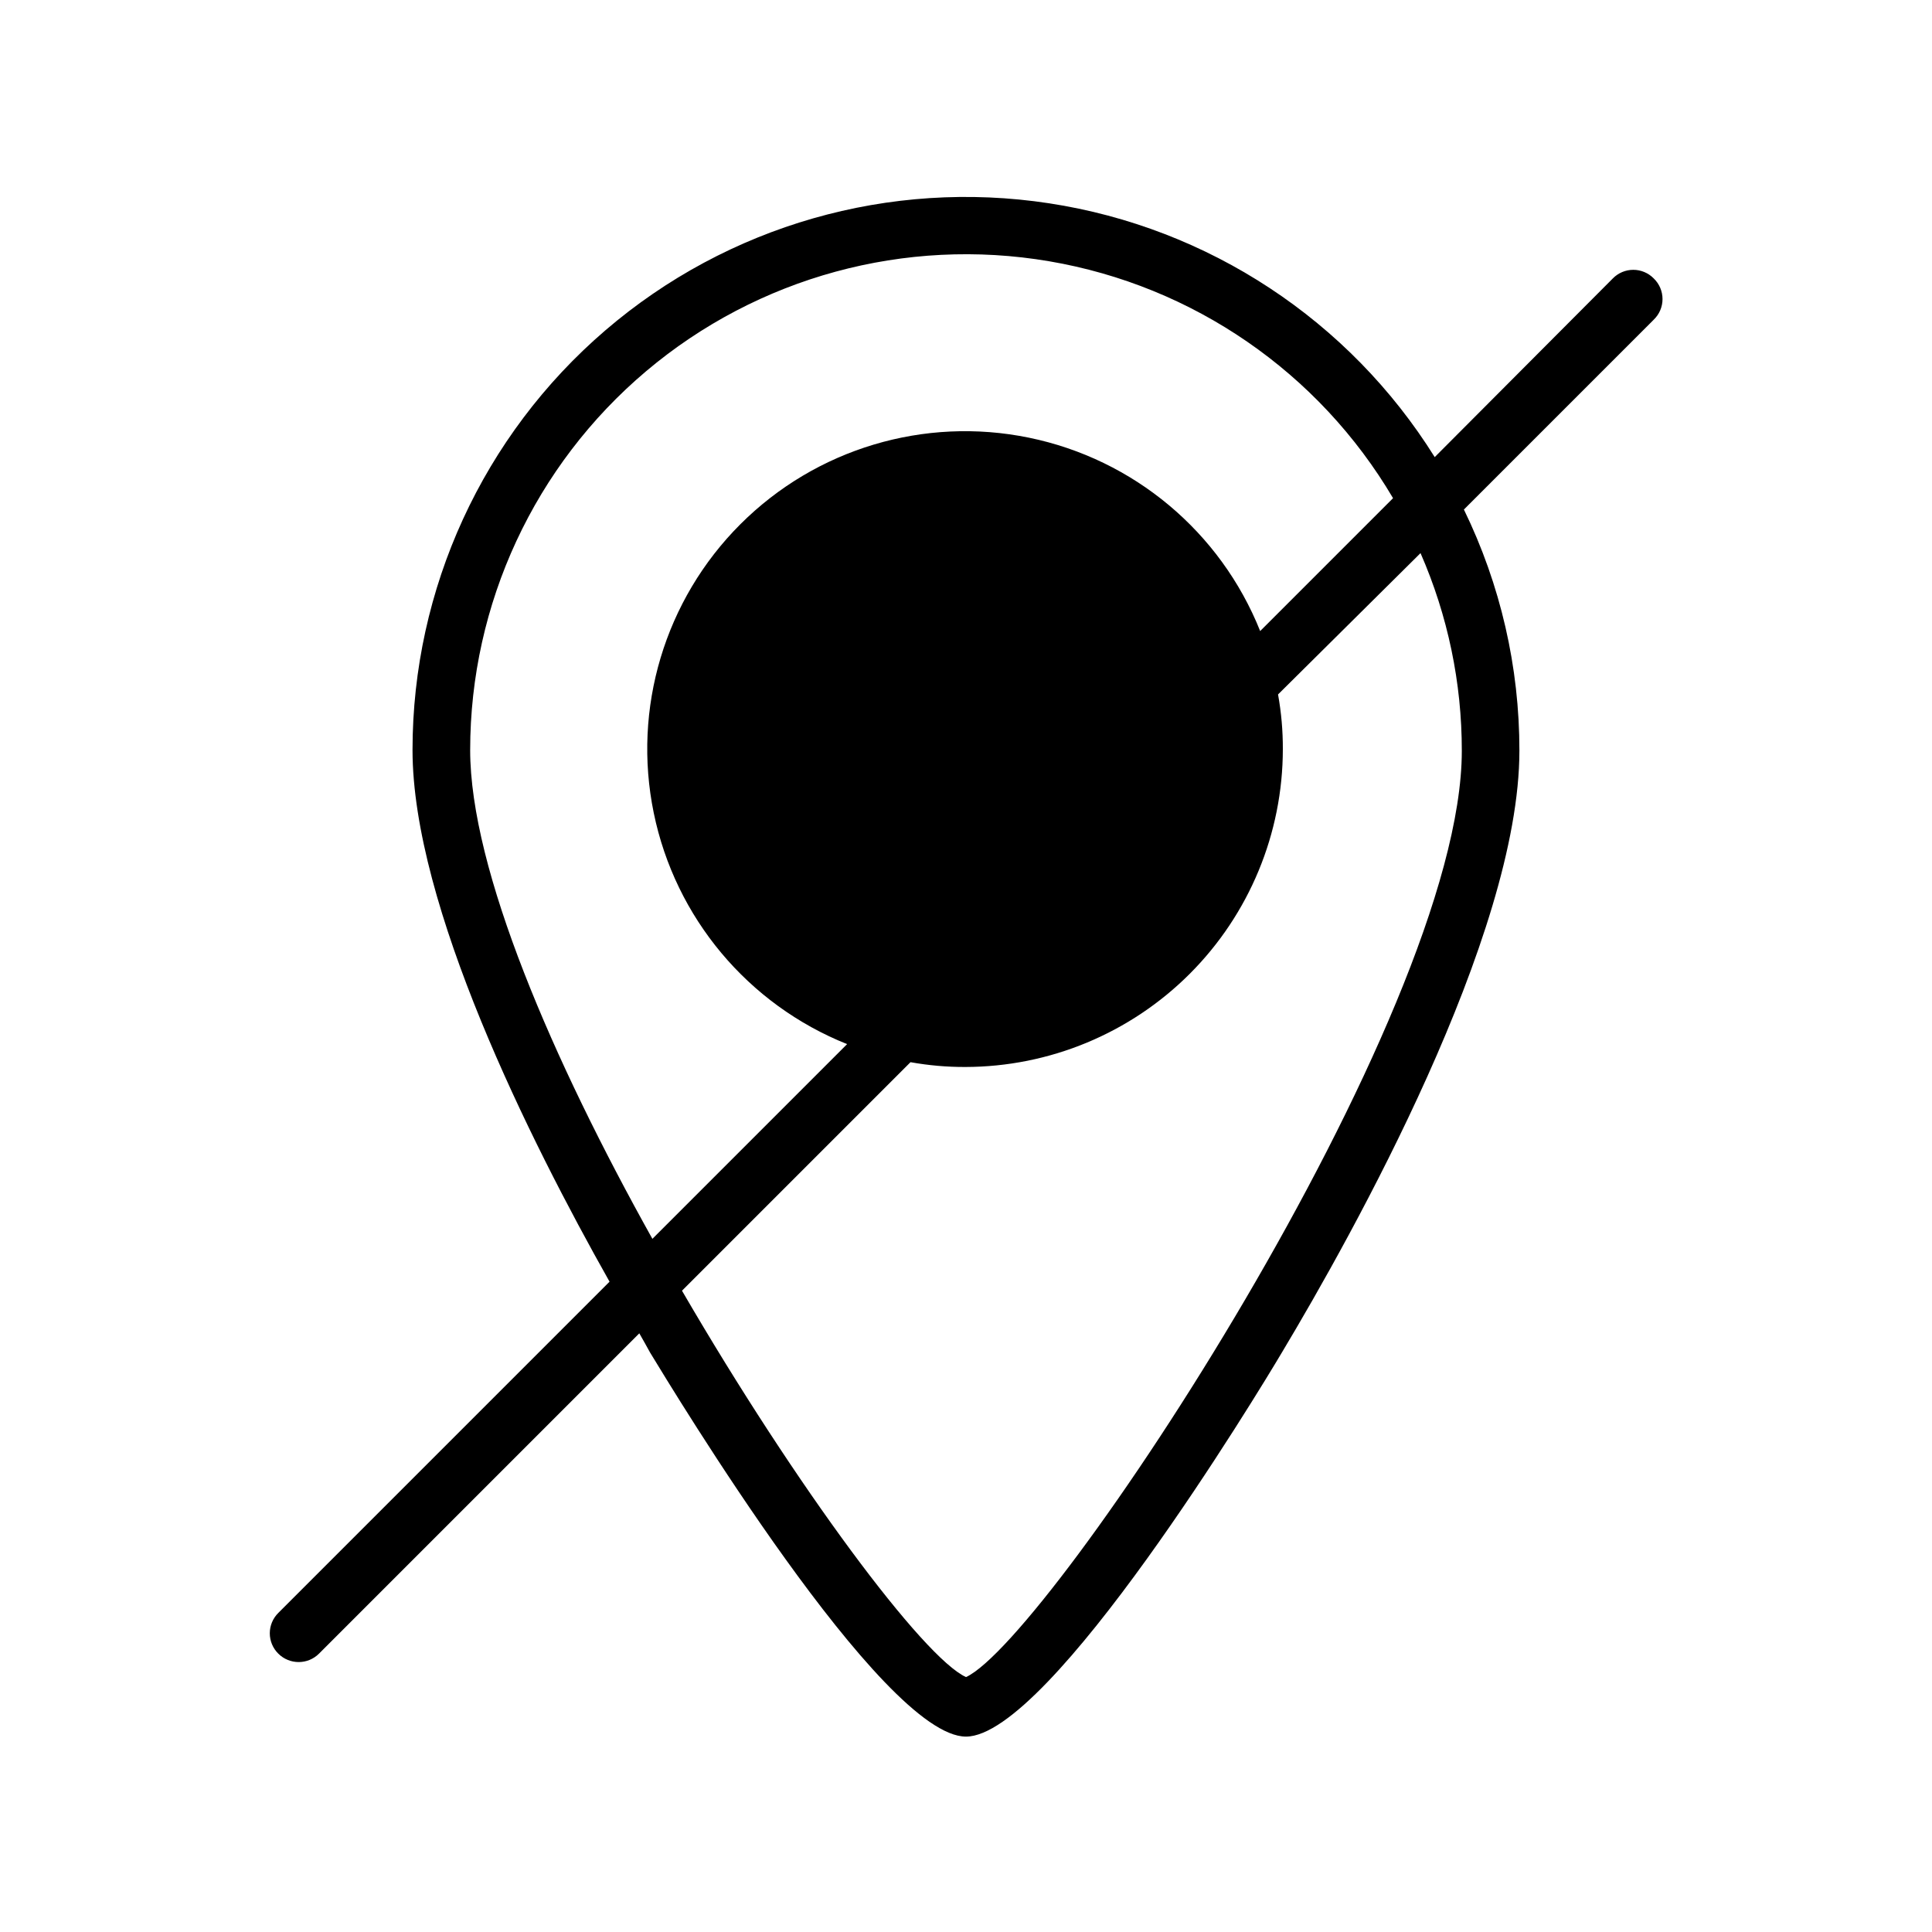
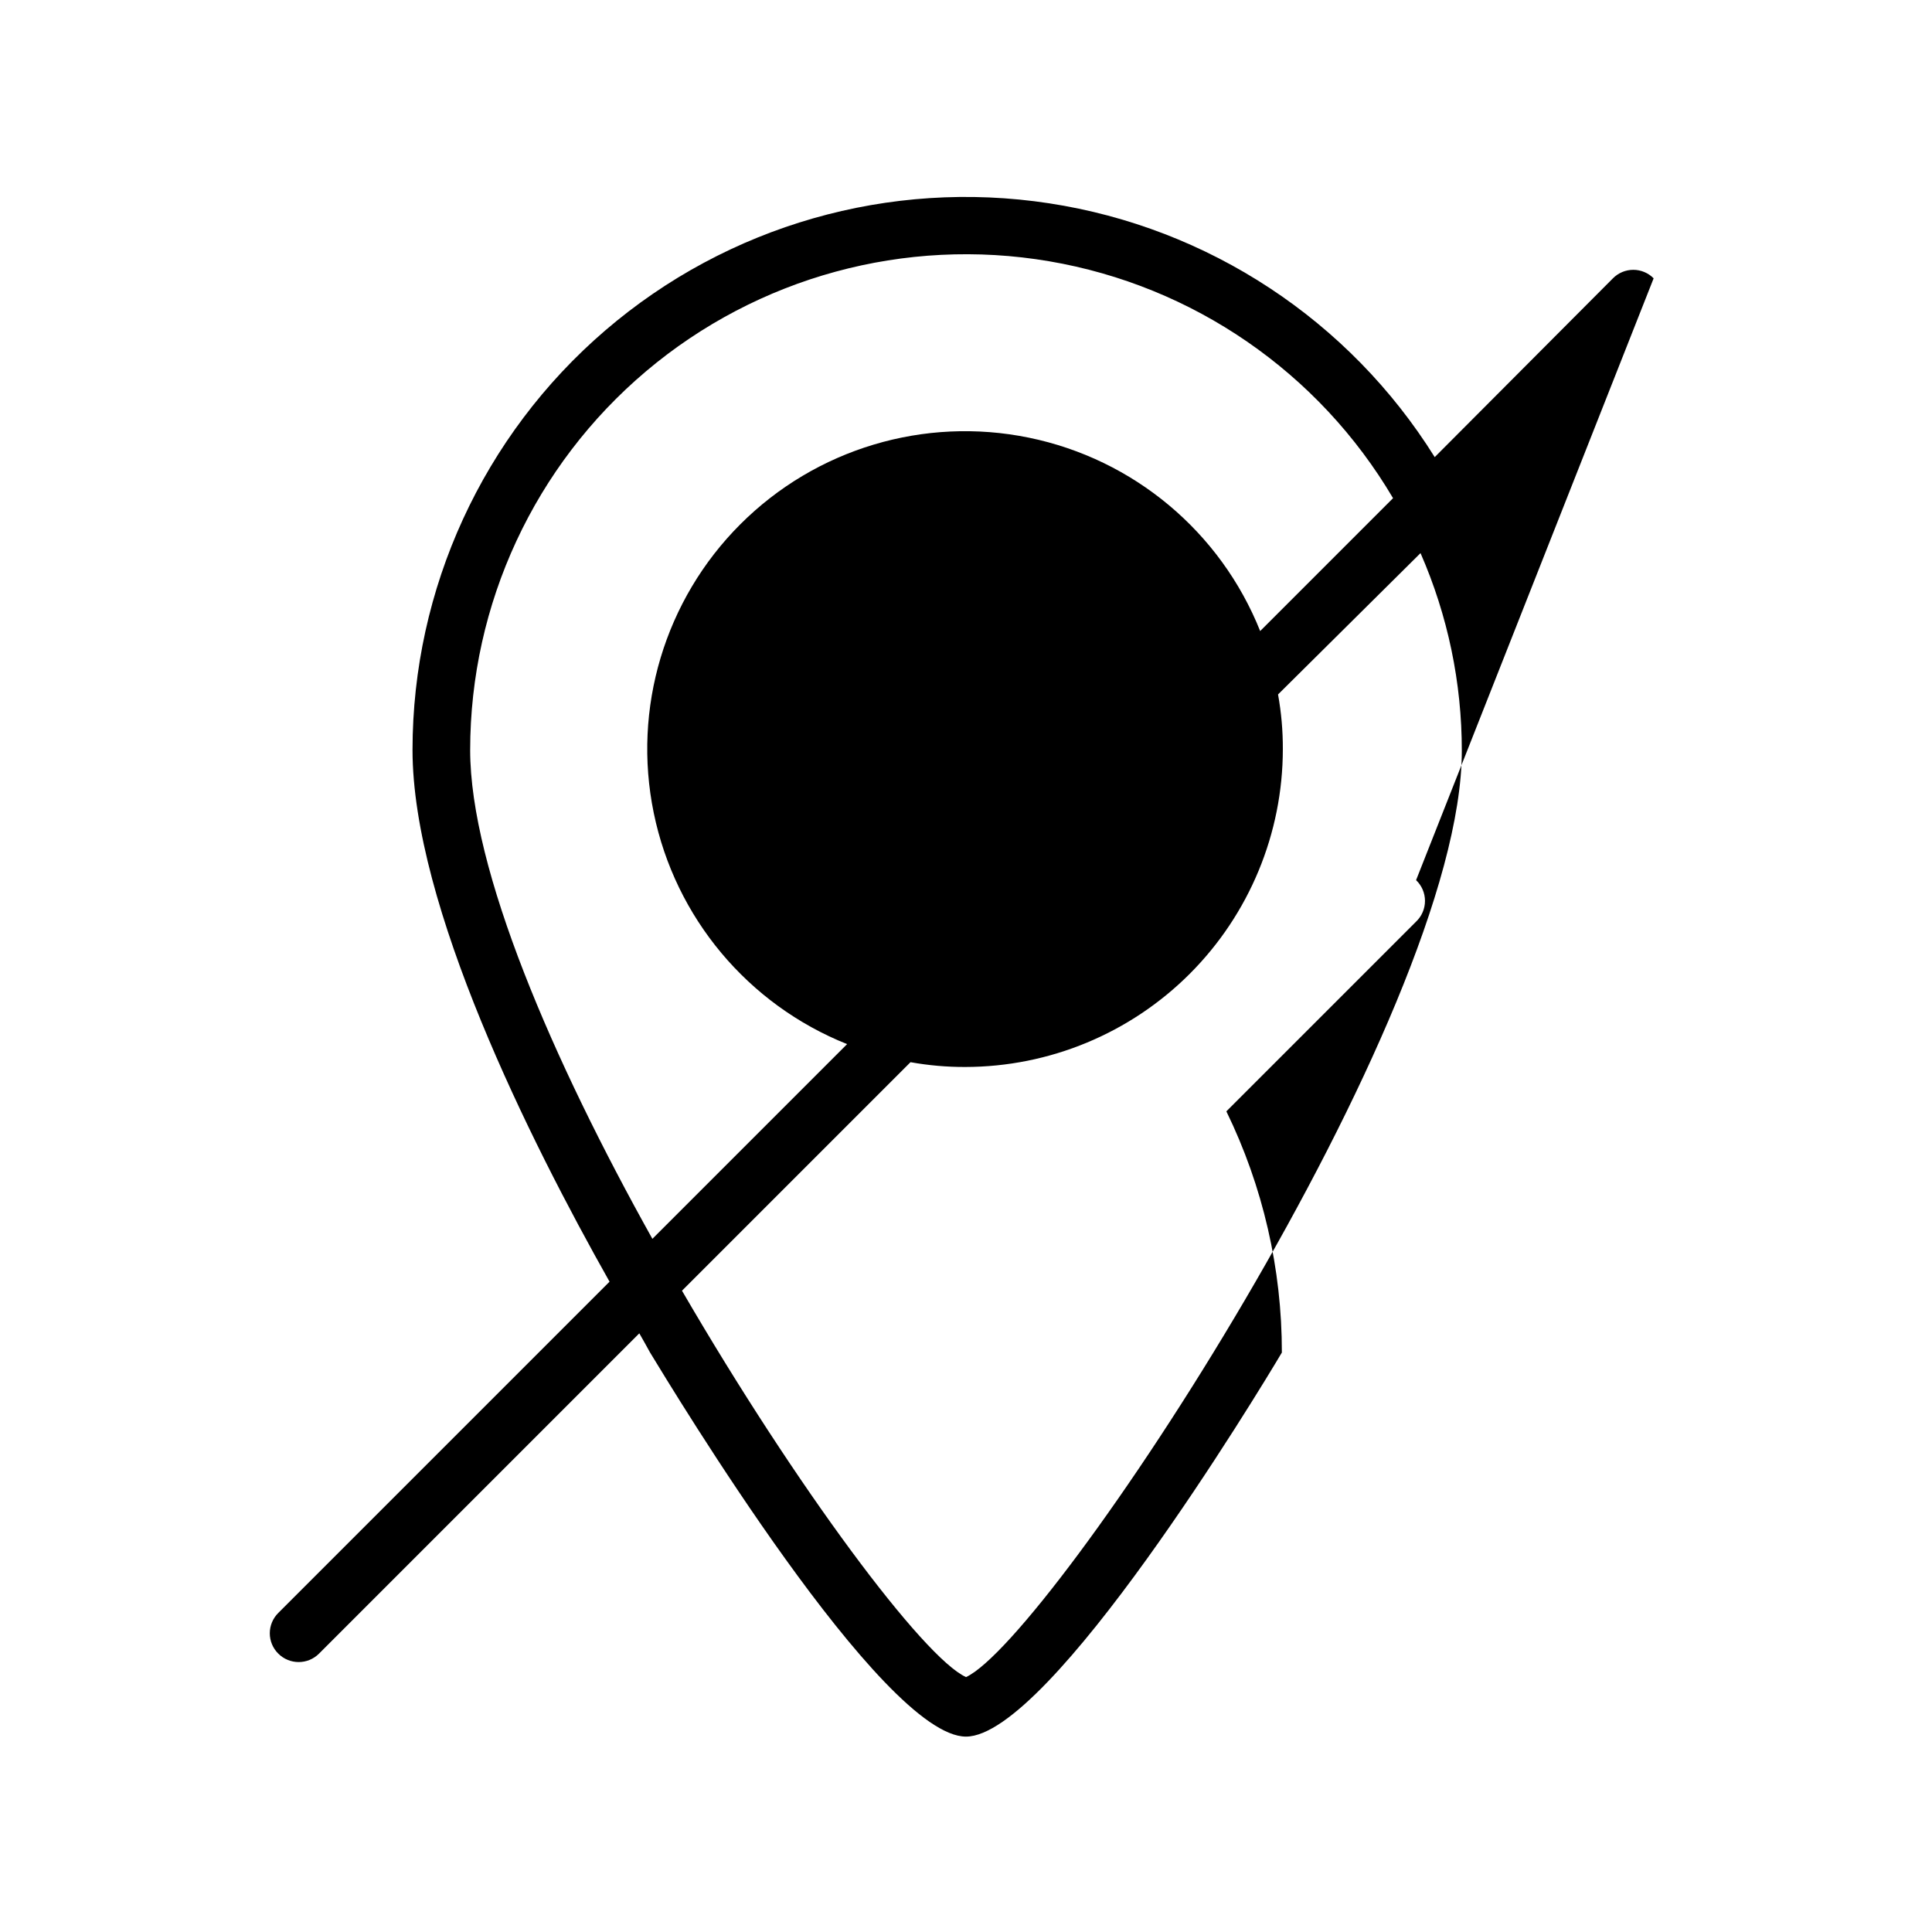
<svg xmlns="http://www.w3.org/2000/svg" fill="#000000" width="800px" height="800px" version="1.1" viewBox="144 144 512 512">
-   <path d="m582.23 217.76c-1.426-1.441-3.367-2.254-5.394-2.254s-3.969 0.812-5.394 2.254l-47.227 47.379c-22.629-36.25-59.953-60.816-102.2-67.266-42.242-6.453-85.199 5.852-117.62 33.695-32.418 27.84-51.07 68.445-51.074 111.18 0 41.168 30.992 103.3 52.215 140.91l-87.785 87.785c-1.441 1.426-2.254 3.367-2.254 5.394s0.812 3.969 2.254 5.394c2.981 2.977 7.809 2.977 10.789 0l84.883-84.883c0.969 1.73 1.934 3.359 2.852 5.09 6.207 10.18 61.527 101.78 83.715 101.78s77.504-91.297 83.715-101.78c18.93-31.602 62.949-110.43 62.949-159.49v-0.004c0.023-22.145-5.008-44.008-14.707-63.914l50.277-50.277v-0.004c1.508-1.43 2.359-3.418 2.359-5.496 0-2.078-0.852-4.062-2.359-5.496zm-313.63 124.98c0.012-38.691 17.074-75.414 46.645-100.38 29.566-24.957 68.633-35.613 106.78-29.125 38.145 6.484 71.492 29.457 91.148 62.785l-35.215 35.215c-10.508-26.293-33.523-45.547-61.262-51.242-27.734-5.699-56.477 2.922-76.5 22.945-20.023 20.02-28.645 48.766-22.945 76.5 5.695 27.734 24.949 50.754 51.242 61.262l-51.602 51.602c-26.309-47.125-48.293-97.809-48.293-129.57zm131.4 245.7c-11.246-5.09-44.887-50.125-75.266-102.39l60.559-60.559c4.785 0.859 9.641 1.285 14.504 1.27 22.324-0.027 43.723-8.91 59.504-24.699 15.781-15.793 24.652-37.199 24.664-59.523 0.02-4.863-0.406-9.719-1.27-14.504l37.758-37.453c7.234 16.527 10.961 34.375 10.941 52.414 0 70.535-109.21 235.21-131.39 245.45z" />
+   <path d="m582.23 217.76c-1.426-1.441-3.367-2.254-5.394-2.254s-3.969 0.812-5.394 2.254l-47.227 47.379c-22.629-36.25-59.953-60.816-102.2-67.266-42.242-6.453-85.199 5.852-117.62 33.695-32.418 27.84-51.07 68.445-51.074 111.18 0 41.168 30.992 103.3 52.215 140.91l-87.785 87.785c-1.441 1.426-2.254 3.367-2.254 5.394s0.812 3.969 2.254 5.394c2.981 2.977 7.809 2.977 10.789 0l84.883-84.883c0.969 1.73 1.934 3.359 2.852 5.09 6.207 10.18 61.527 101.78 83.715 101.78s77.504-91.297 83.715-101.78v-0.004c0.023-22.145-5.008-44.008-14.707-63.914l50.277-50.277v-0.004c1.508-1.43 2.359-3.418 2.359-5.496 0-2.078-0.852-4.062-2.359-5.496zm-313.63 124.98c0.012-38.691 17.074-75.414 46.645-100.38 29.566-24.957 68.633-35.613 106.78-29.125 38.145 6.484 71.492 29.457 91.148 62.785l-35.215 35.215c-10.508-26.293-33.523-45.547-61.262-51.242-27.734-5.699-56.477 2.922-76.5 22.945-20.023 20.02-28.645 48.766-22.945 76.5 5.695 27.734 24.949 50.754 51.242 61.262l-51.602 51.602c-26.309-47.125-48.293-97.809-48.293-129.57zm131.4 245.7c-11.246-5.09-44.887-50.125-75.266-102.39l60.559-60.559c4.785 0.859 9.641 1.285 14.504 1.27 22.324-0.027 43.723-8.91 59.504-24.699 15.781-15.793 24.652-37.199 24.664-59.523 0.02-4.863-0.406-9.719-1.27-14.504l37.758-37.453c7.234 16.527 10.961 34.375 10.941 52.414 0 70.535-109.21 235.21-131.39 245.45z" />
</svg>